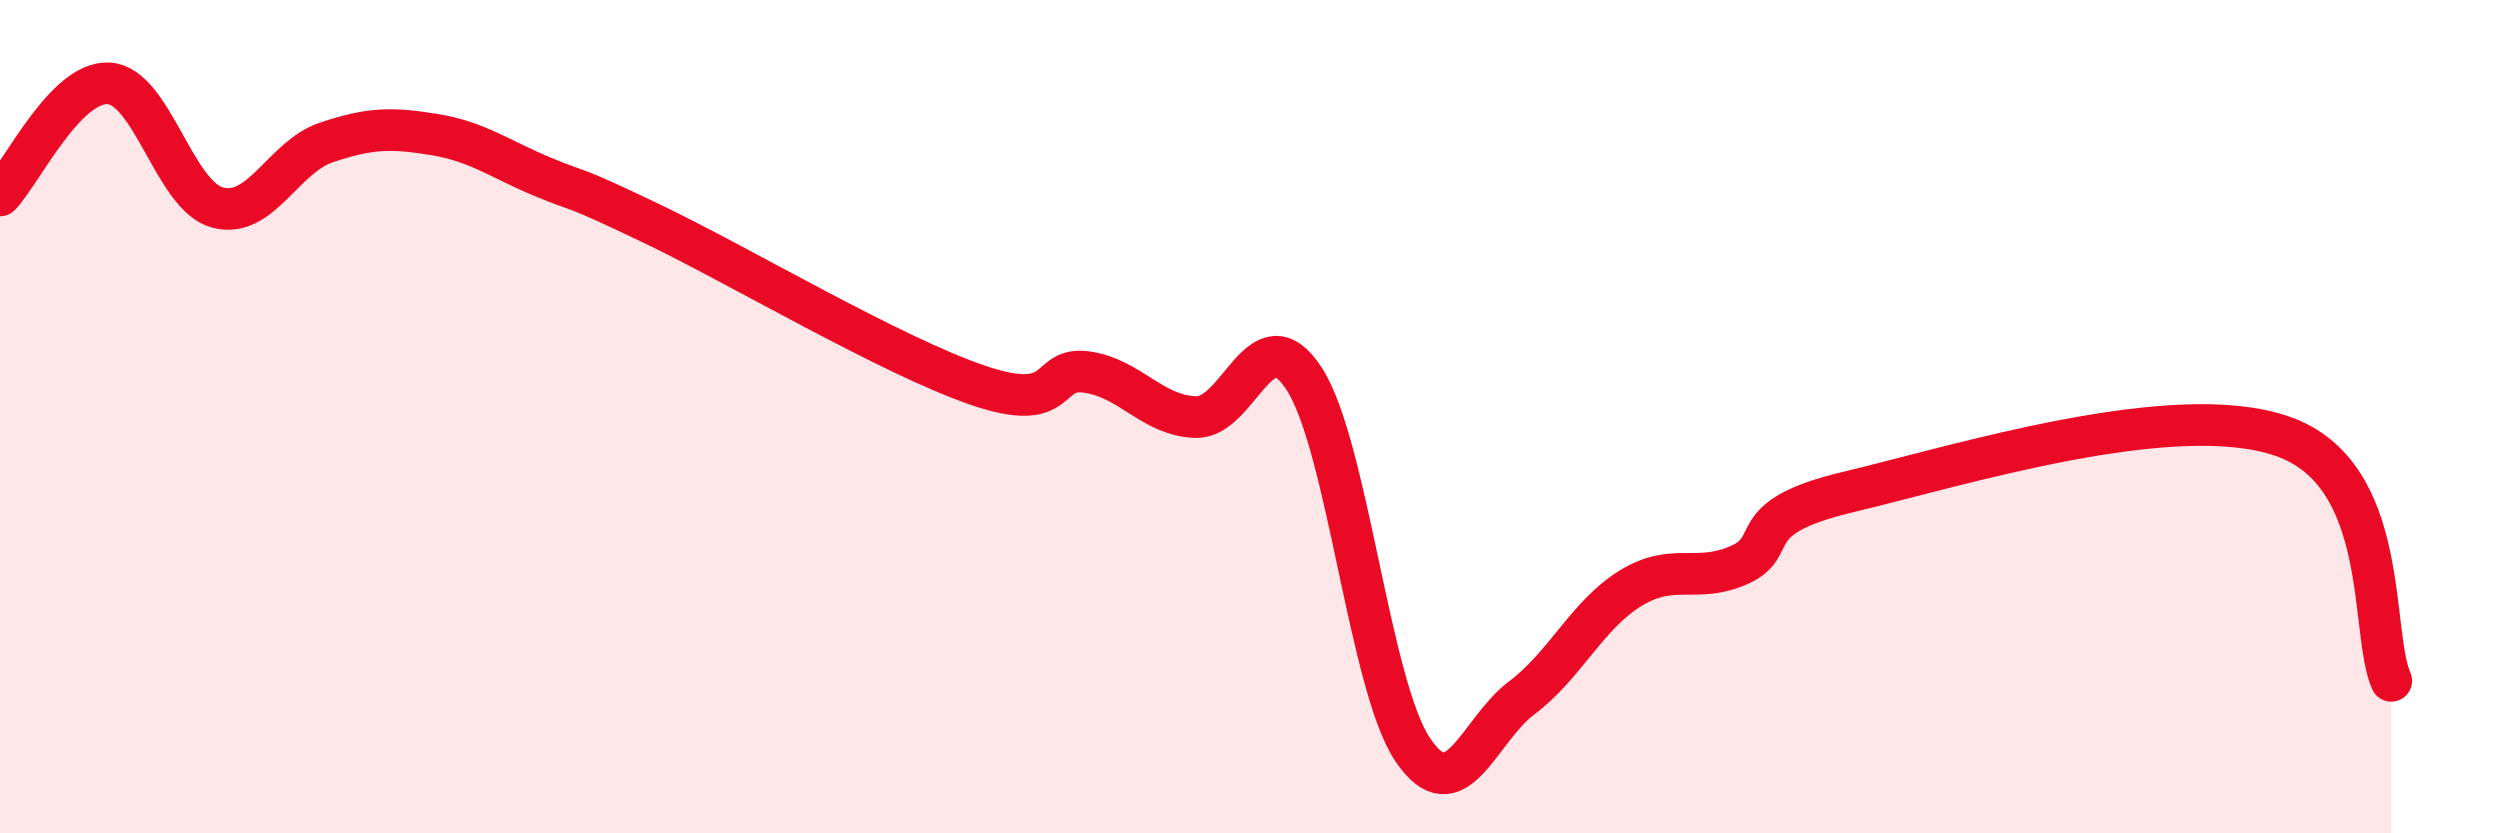
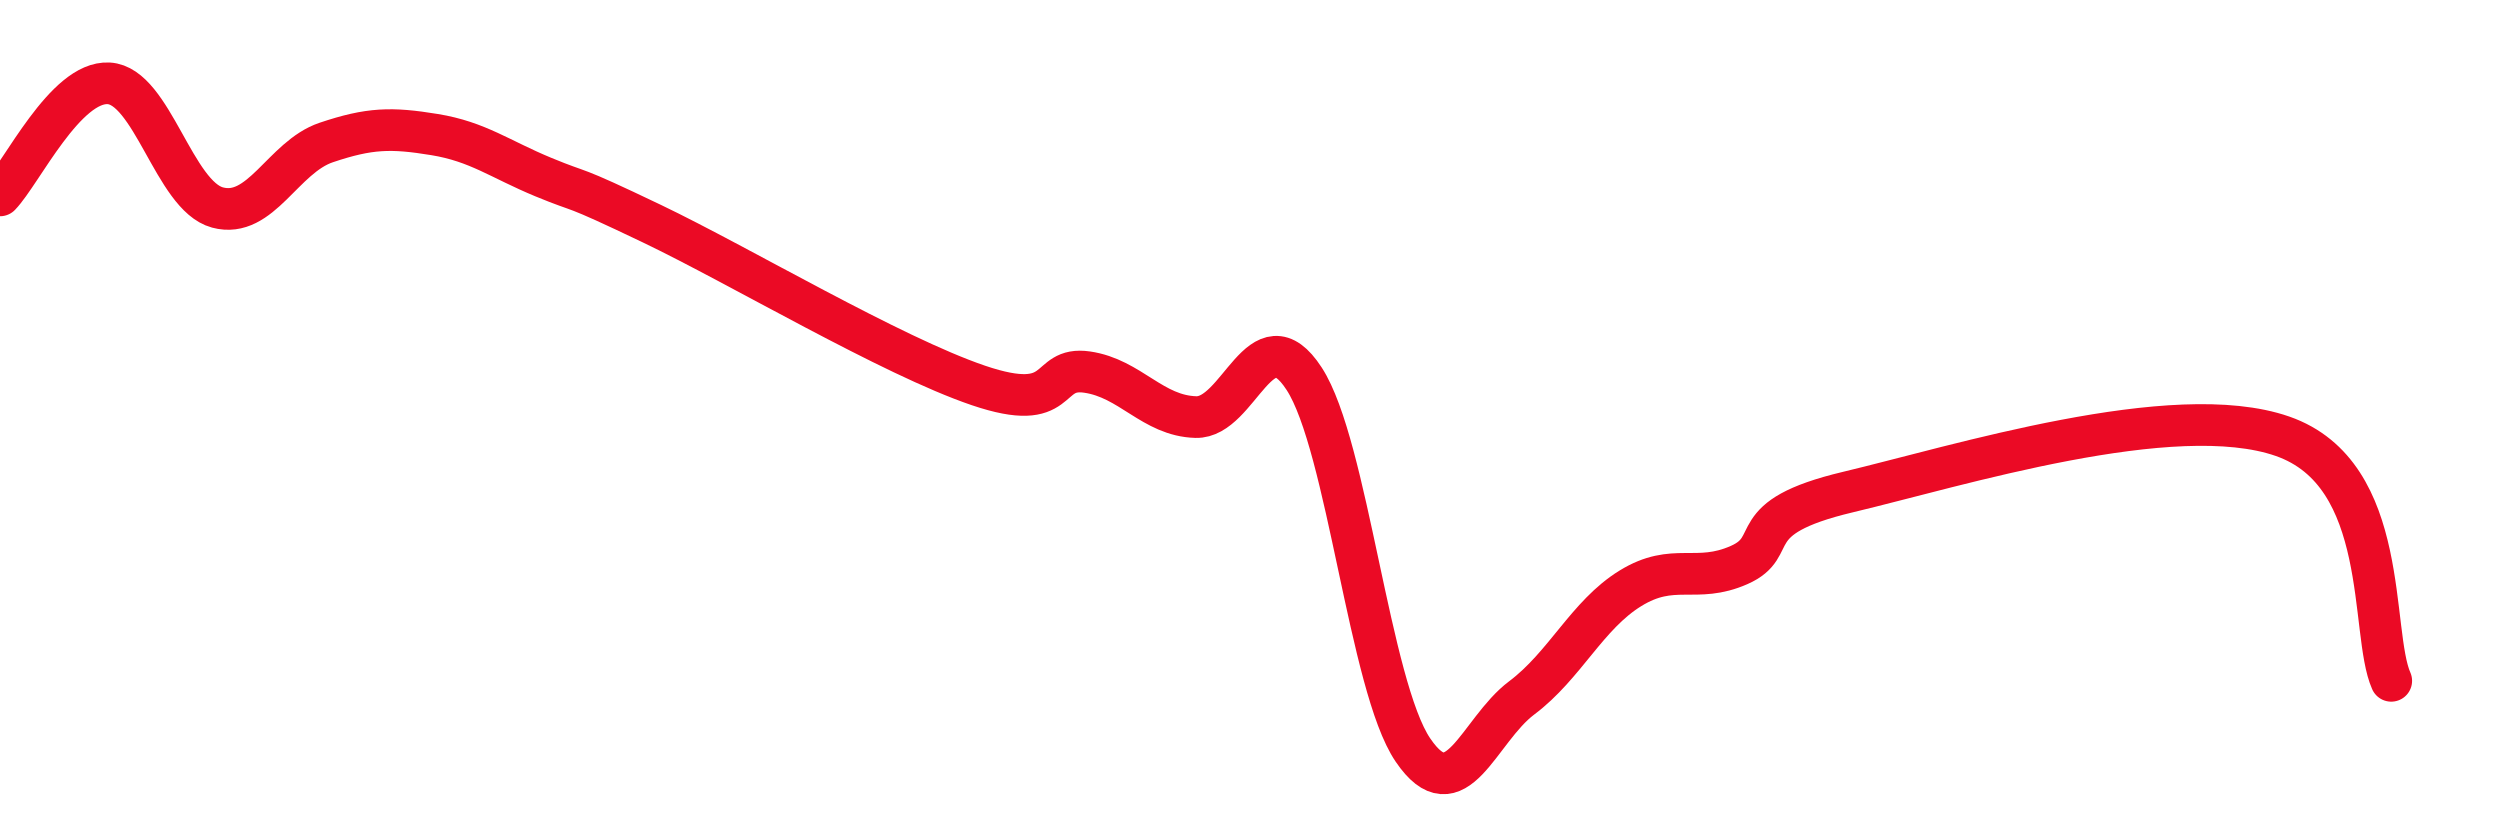
<svg xmlns="http://www.w3.org/2000/svg" width="60" height="20" viewBox="0 0 60 20">
-   <path d="M 0,4.69 C 0.52,4.15 1.57,1.94 2.61,2 C 3.65,2.06 4.18,4.7 5.22,4.98 C 6.26,5.26 6.79,3.77 7.83,3.42 C 8.87,3.07 9.39,3.06 10.43,3.23 C 11.47,3.4 12,3.82 13.04,4.25 C 14.08,4.68 13.56,4.37 15.65,5.37 C 17.74,6.37 21.39,8.54 23.48,9.25 C 25.57,9.96 25.05,8.78 26.09,8.93 C 27.13,9.08 27.66,9.98 28.7,10.01 C 29.74,10.04 30.26,7.49 31.3,9.09 C 32.34,10.69 32.87,16.47 33.91,18 C 34.95,19.53 35.48,17.53 36.52,16.75 C 37.56,15.97 38.09,14.76 39.13,14.12 C 40.17,13.48 40.7,14.02 41.74,13.56 C 42.78,13.1 41.74,12.43 44.35,11.81 C 46.96,11.19 52.17,9.56 54.78,10.47 C 57.39,11.38 56.87,15.17 57.39,16.34L57.39 20L0 20Z" fill="#EB0A25" opacity="0.1" stroke-linecap="round" stroke-linejoin="round" />
  <path d="M 0,4.69 C 0.52,4.15 1.57,1.94 2.61,2 C 3.65,2.06 4.18,4.7 5.22,4.98 C 6.26,5.26 6.79,3.77 7.83,3.42 C 8.87,3.07 9.39,3.06 10.43,3.23 C 11.47,3.4 12,3.82 13.04,4.25 C 14.08,4.68 13.56,4.37 15.65,5.37 C 17.74,6.37 21.39,8.54 23.48,9.25 C 25.57,9.96 25.05,8.78 26.09,8.93 C 27.13,9.08 27.66,9.98 28.7,10.01 C 29.74,10.04 30.26,7.49 31.3,9.09 C 32.34,10.69 32.87,16.47 33.91,18 C 34.95,19.53 35.48,17.53 36.52,16.75 C 37.56,15.97 38.09,14.76 39.13,14.12 C 40.17,13.48 40.7,14.02 41.74,13.56 C 42.78,13.1 41.74,12.43 44.35,11.81 C 46.96,11.19 52.17,9.56 54.78,10.47 C 57.39,11.38 56.87,15.17 57.39,16.34" stroke="#EB0A25" stroke-width="1" fill="none" stroke-linecap="round" stroke-linejoin="round" />
</svg>